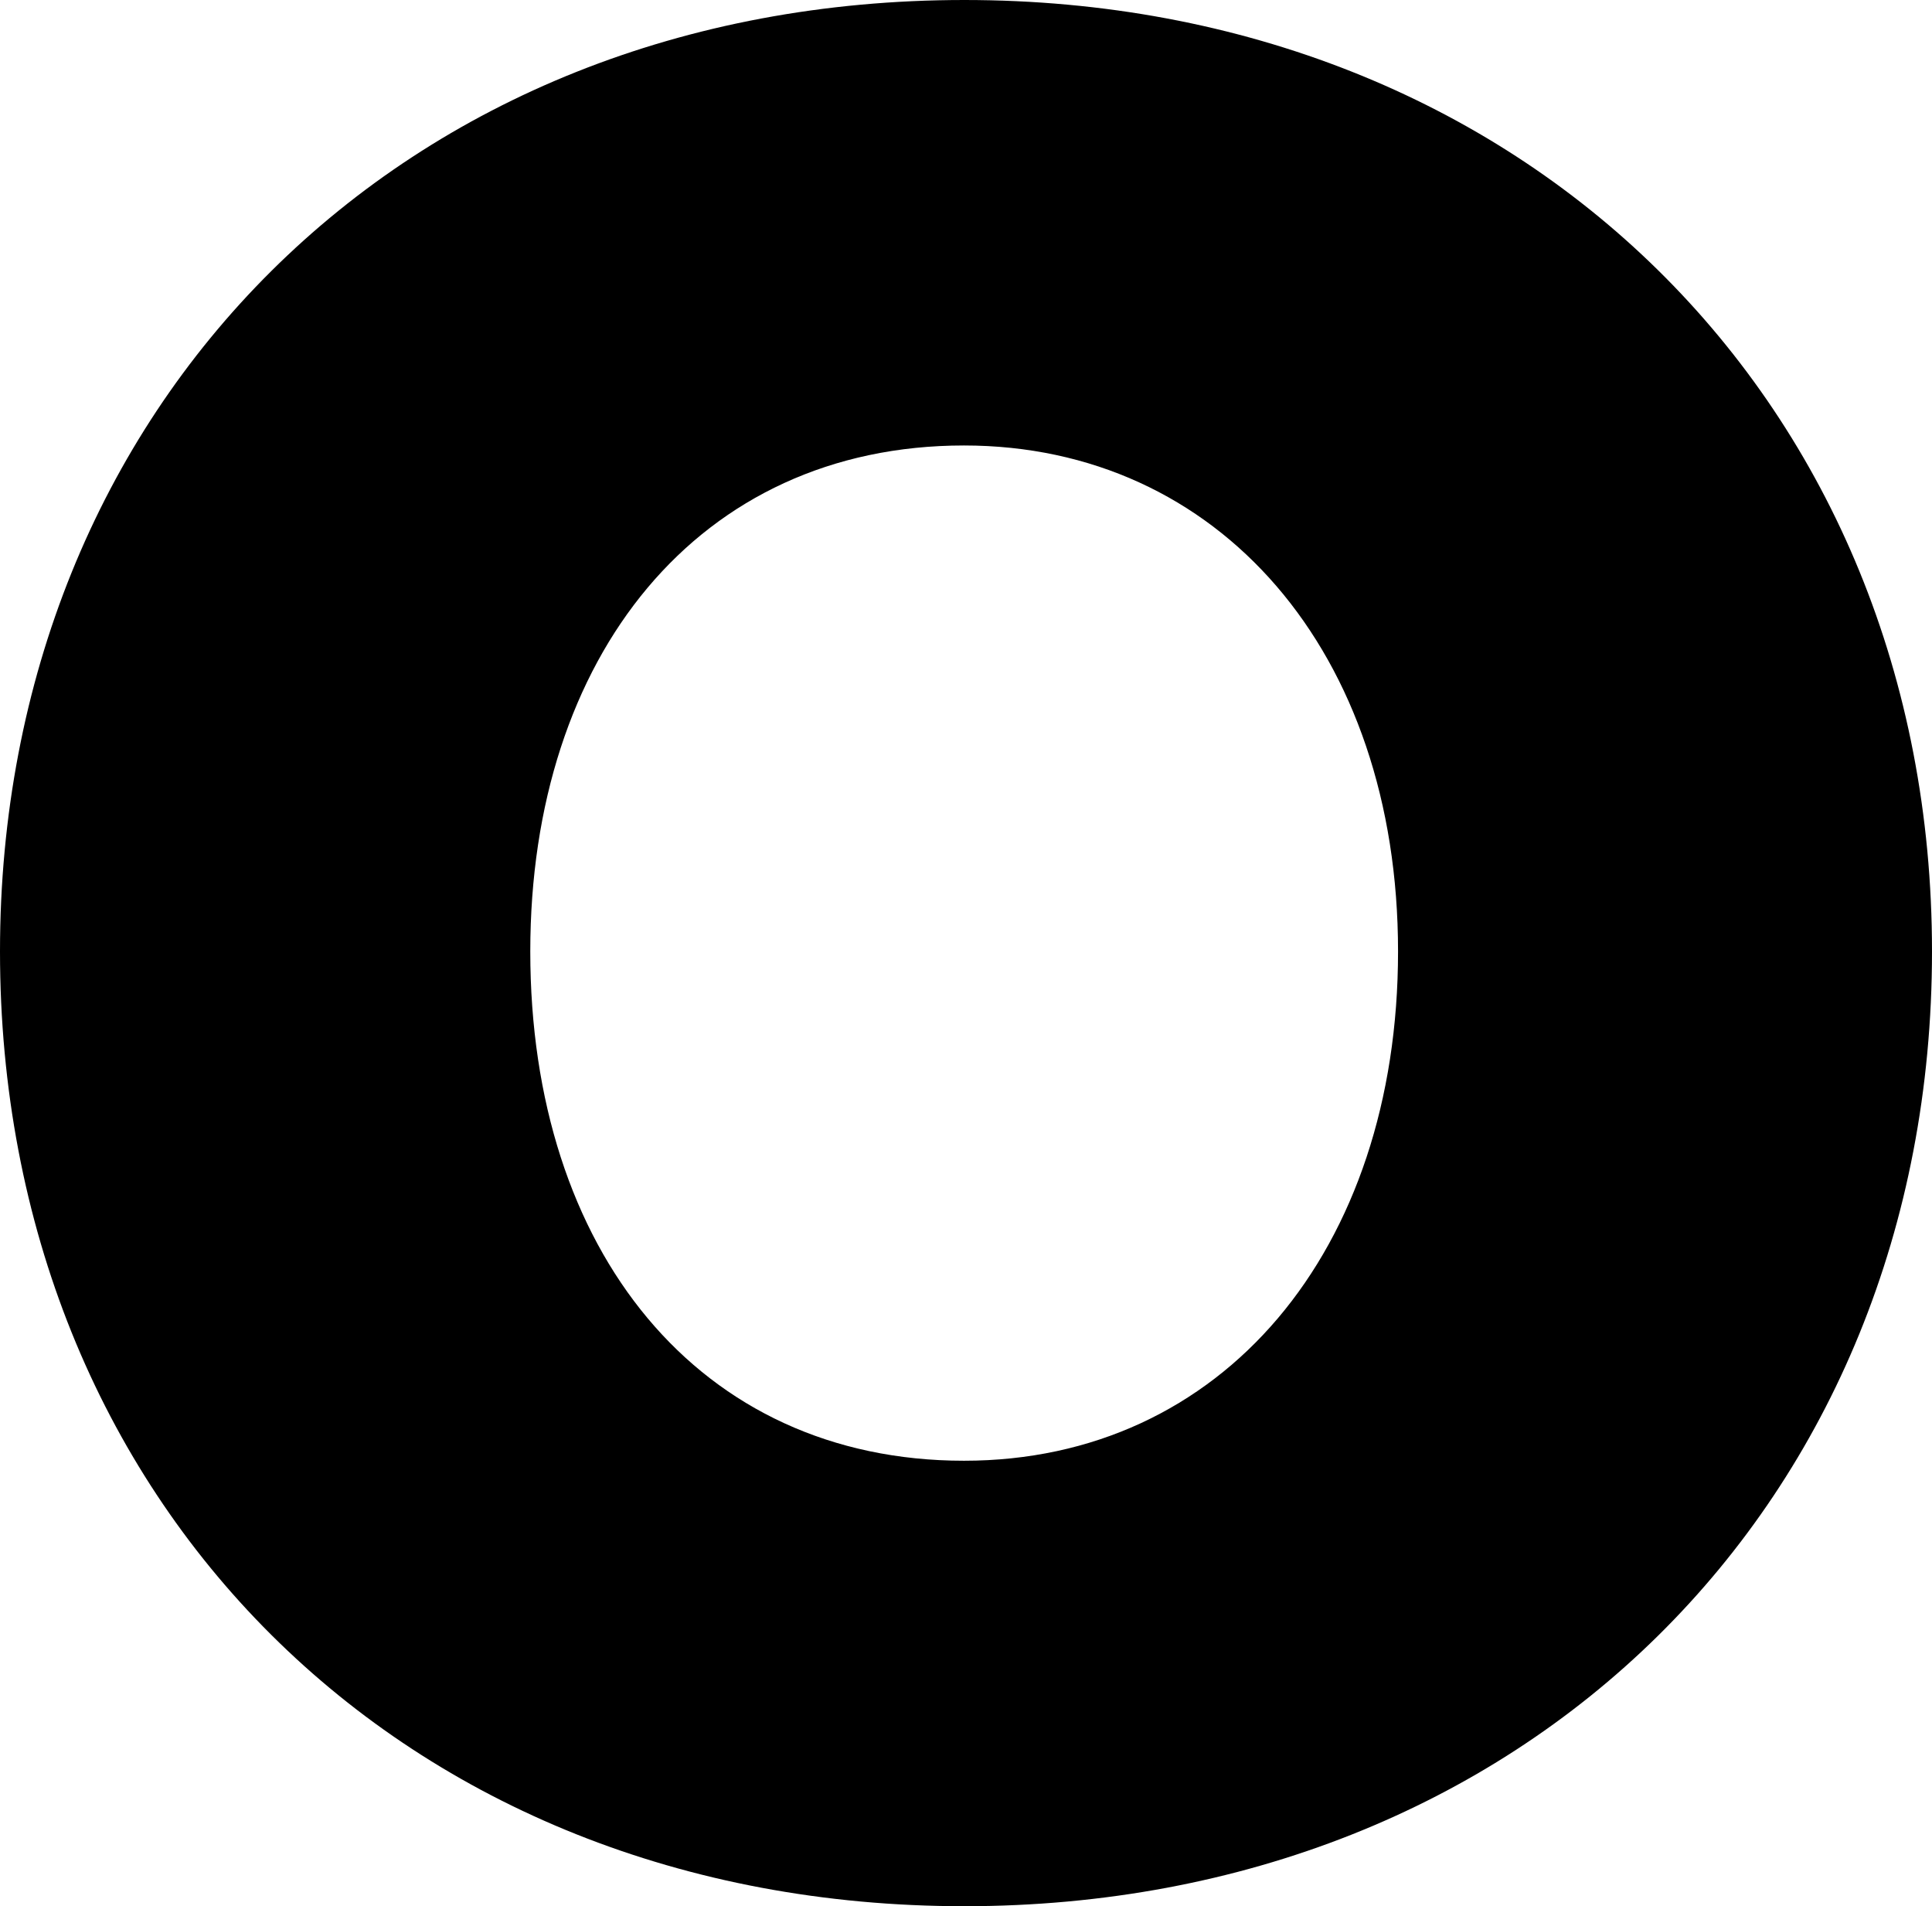
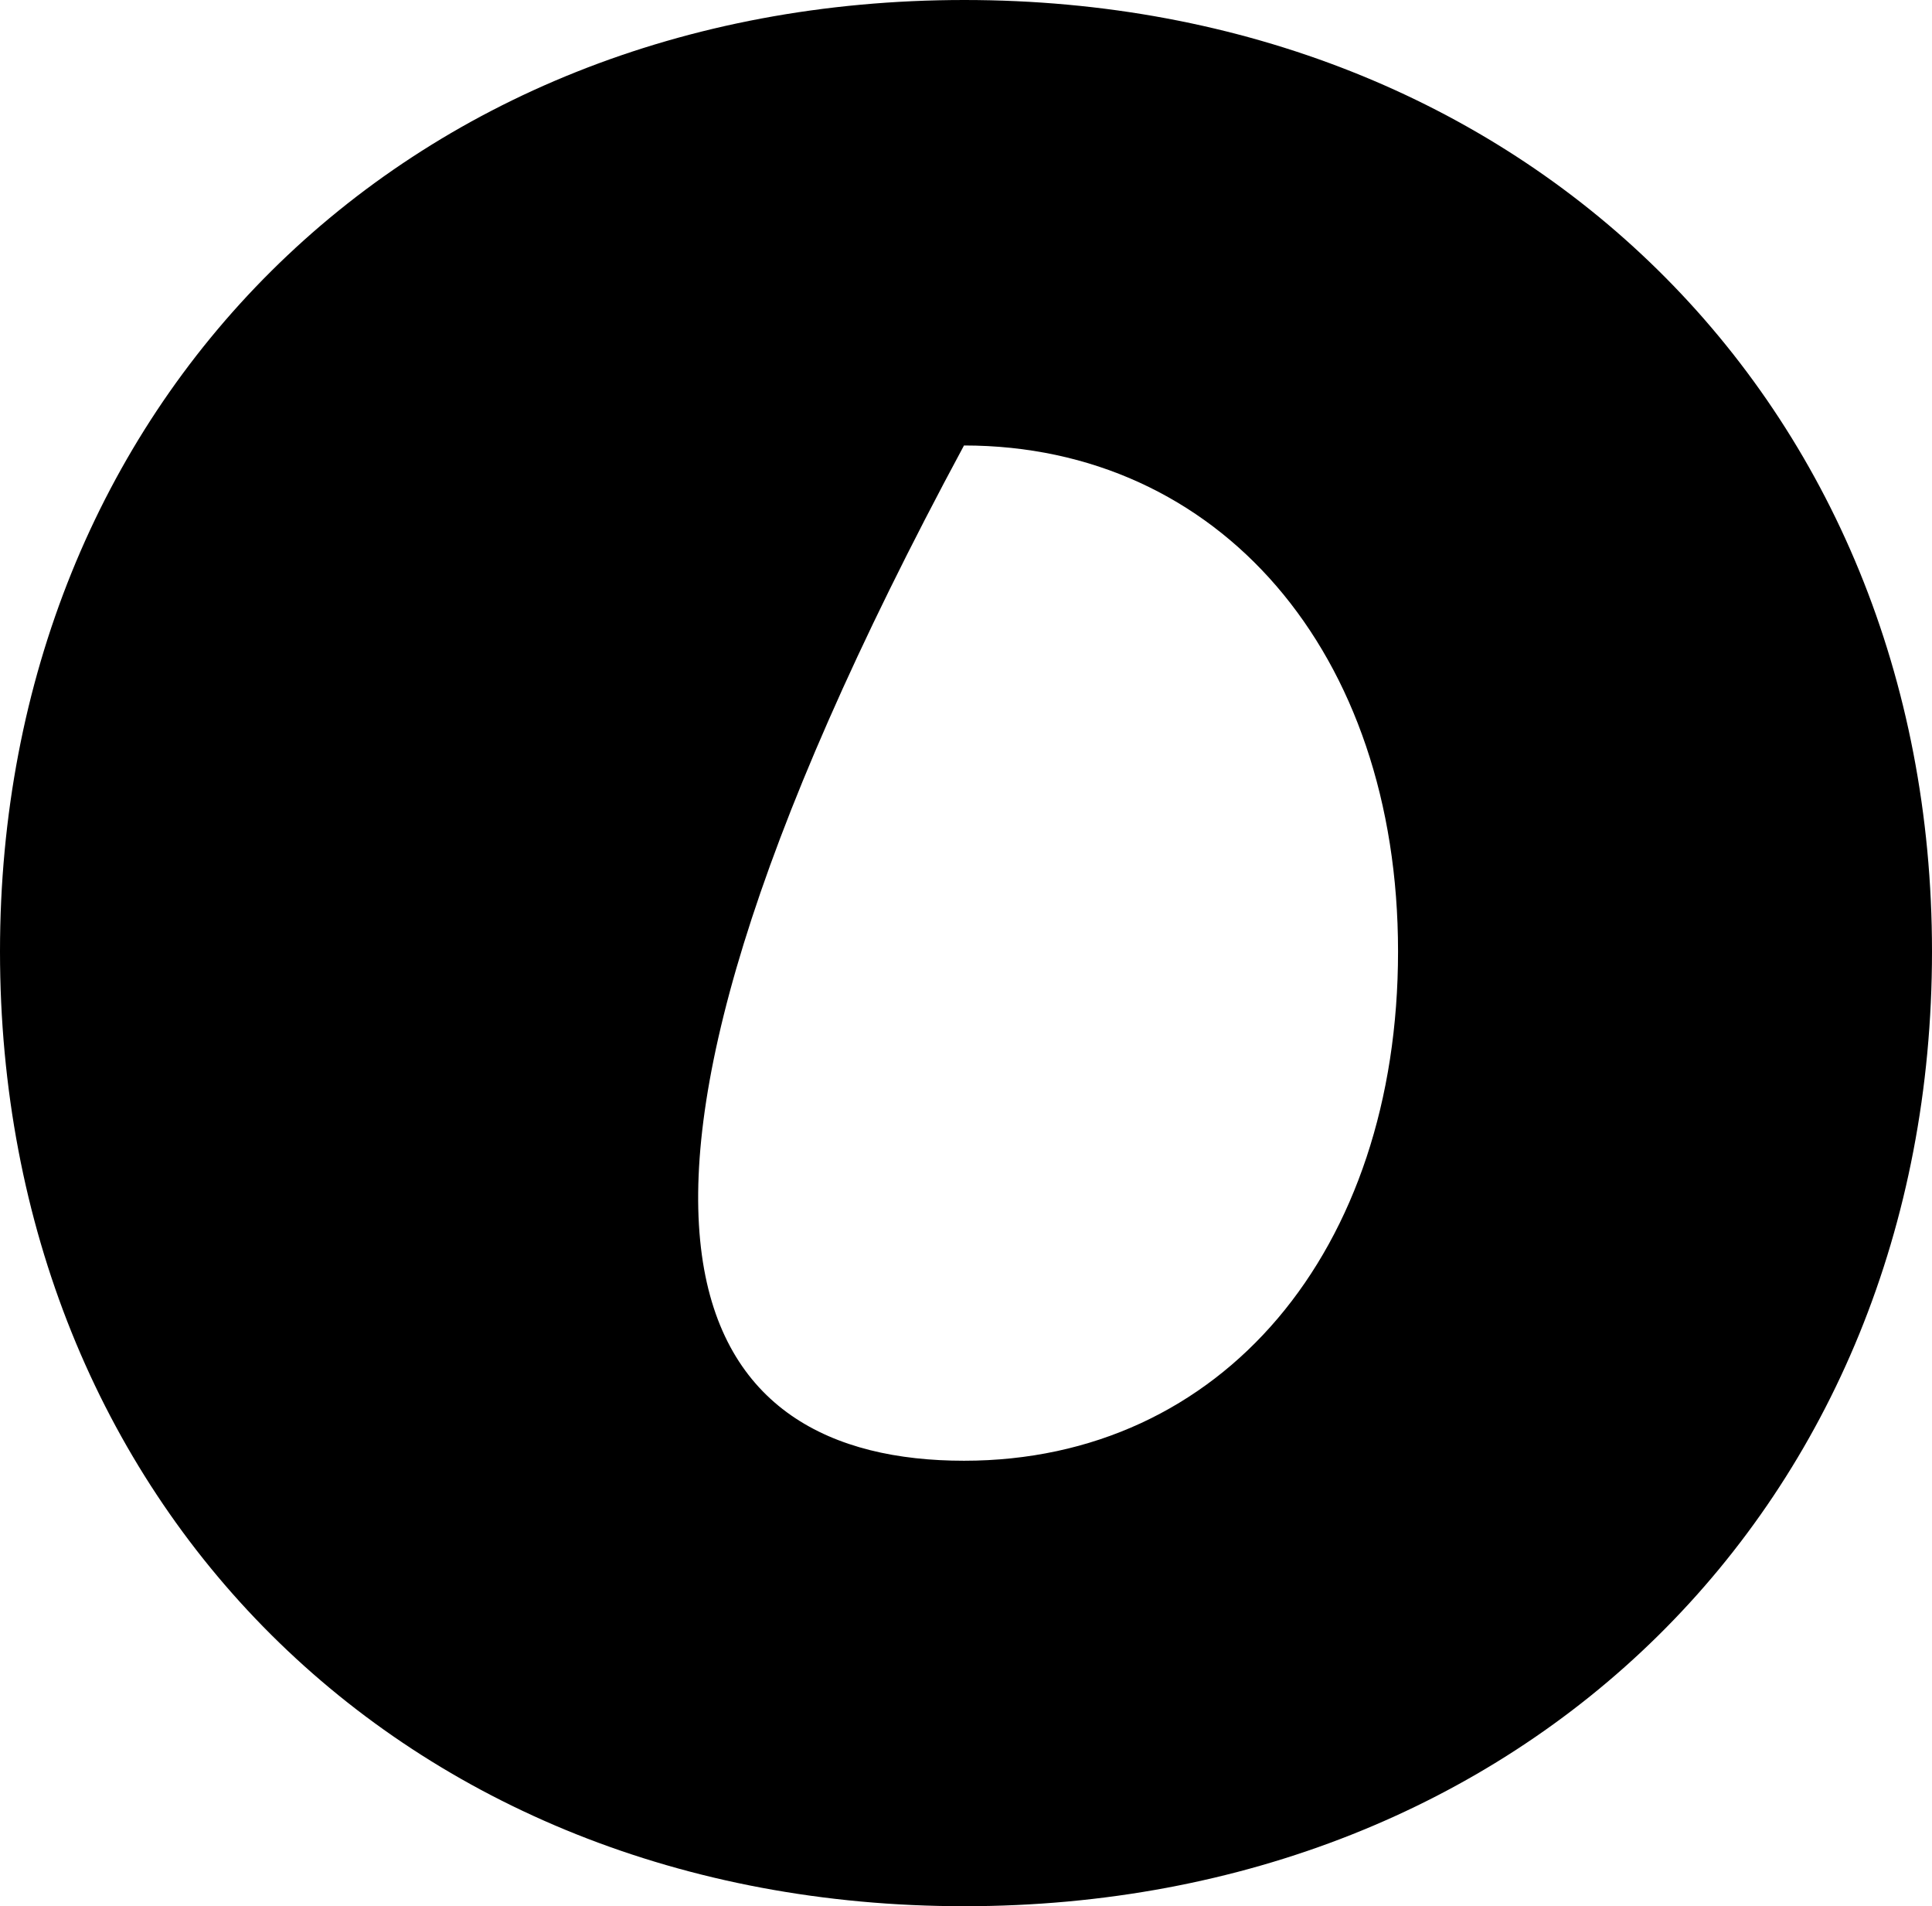
<svg xmlns="http://www.w3.org/2000/svg" fill="none" height="100%" overflow="visible" preserveAspectRatio="none" style="display: block;" viewBox="0 0 5.782 5.704" width="100%">
-   <path d="M0 2.847C0 1.215 1.202 0 2.886 0C4.559 0 5.782 1.205 5.782 2.847C5.782 4.5 4.559 5.704 2.886 5.704C1.202 5.704 0 4.49 0 2.847ZM4.184 2.847C4.184 1.951 3.647 1.333 2.885 1.333C2.091 1.333 1.587 1.963 1.587 2.847C1.587 3.742 2.091 4.371 2.885 4.371C3.658 4.371 4.184 3.742 4.184 2.847Z" fill="black" id="Vector" />
+   <path d="M0 2.847C0 1.215 1.202 0 2.886 0C4.559 0 5.782 1.205 5.782 2.847C5.782 4.5 4.559 5.704 2.886 5.704C1.202 5.704 0 4.49 0 2.847ZM4.184 2.847C4.184 1.951 3.647 1.333 2.885 1.333C1.587 3.742 2.091 4.371 2.885 4.371C3.658 4.371 4.184 3.742 4.184 2.847Z" fill="black" id="Vector" />
</svg>